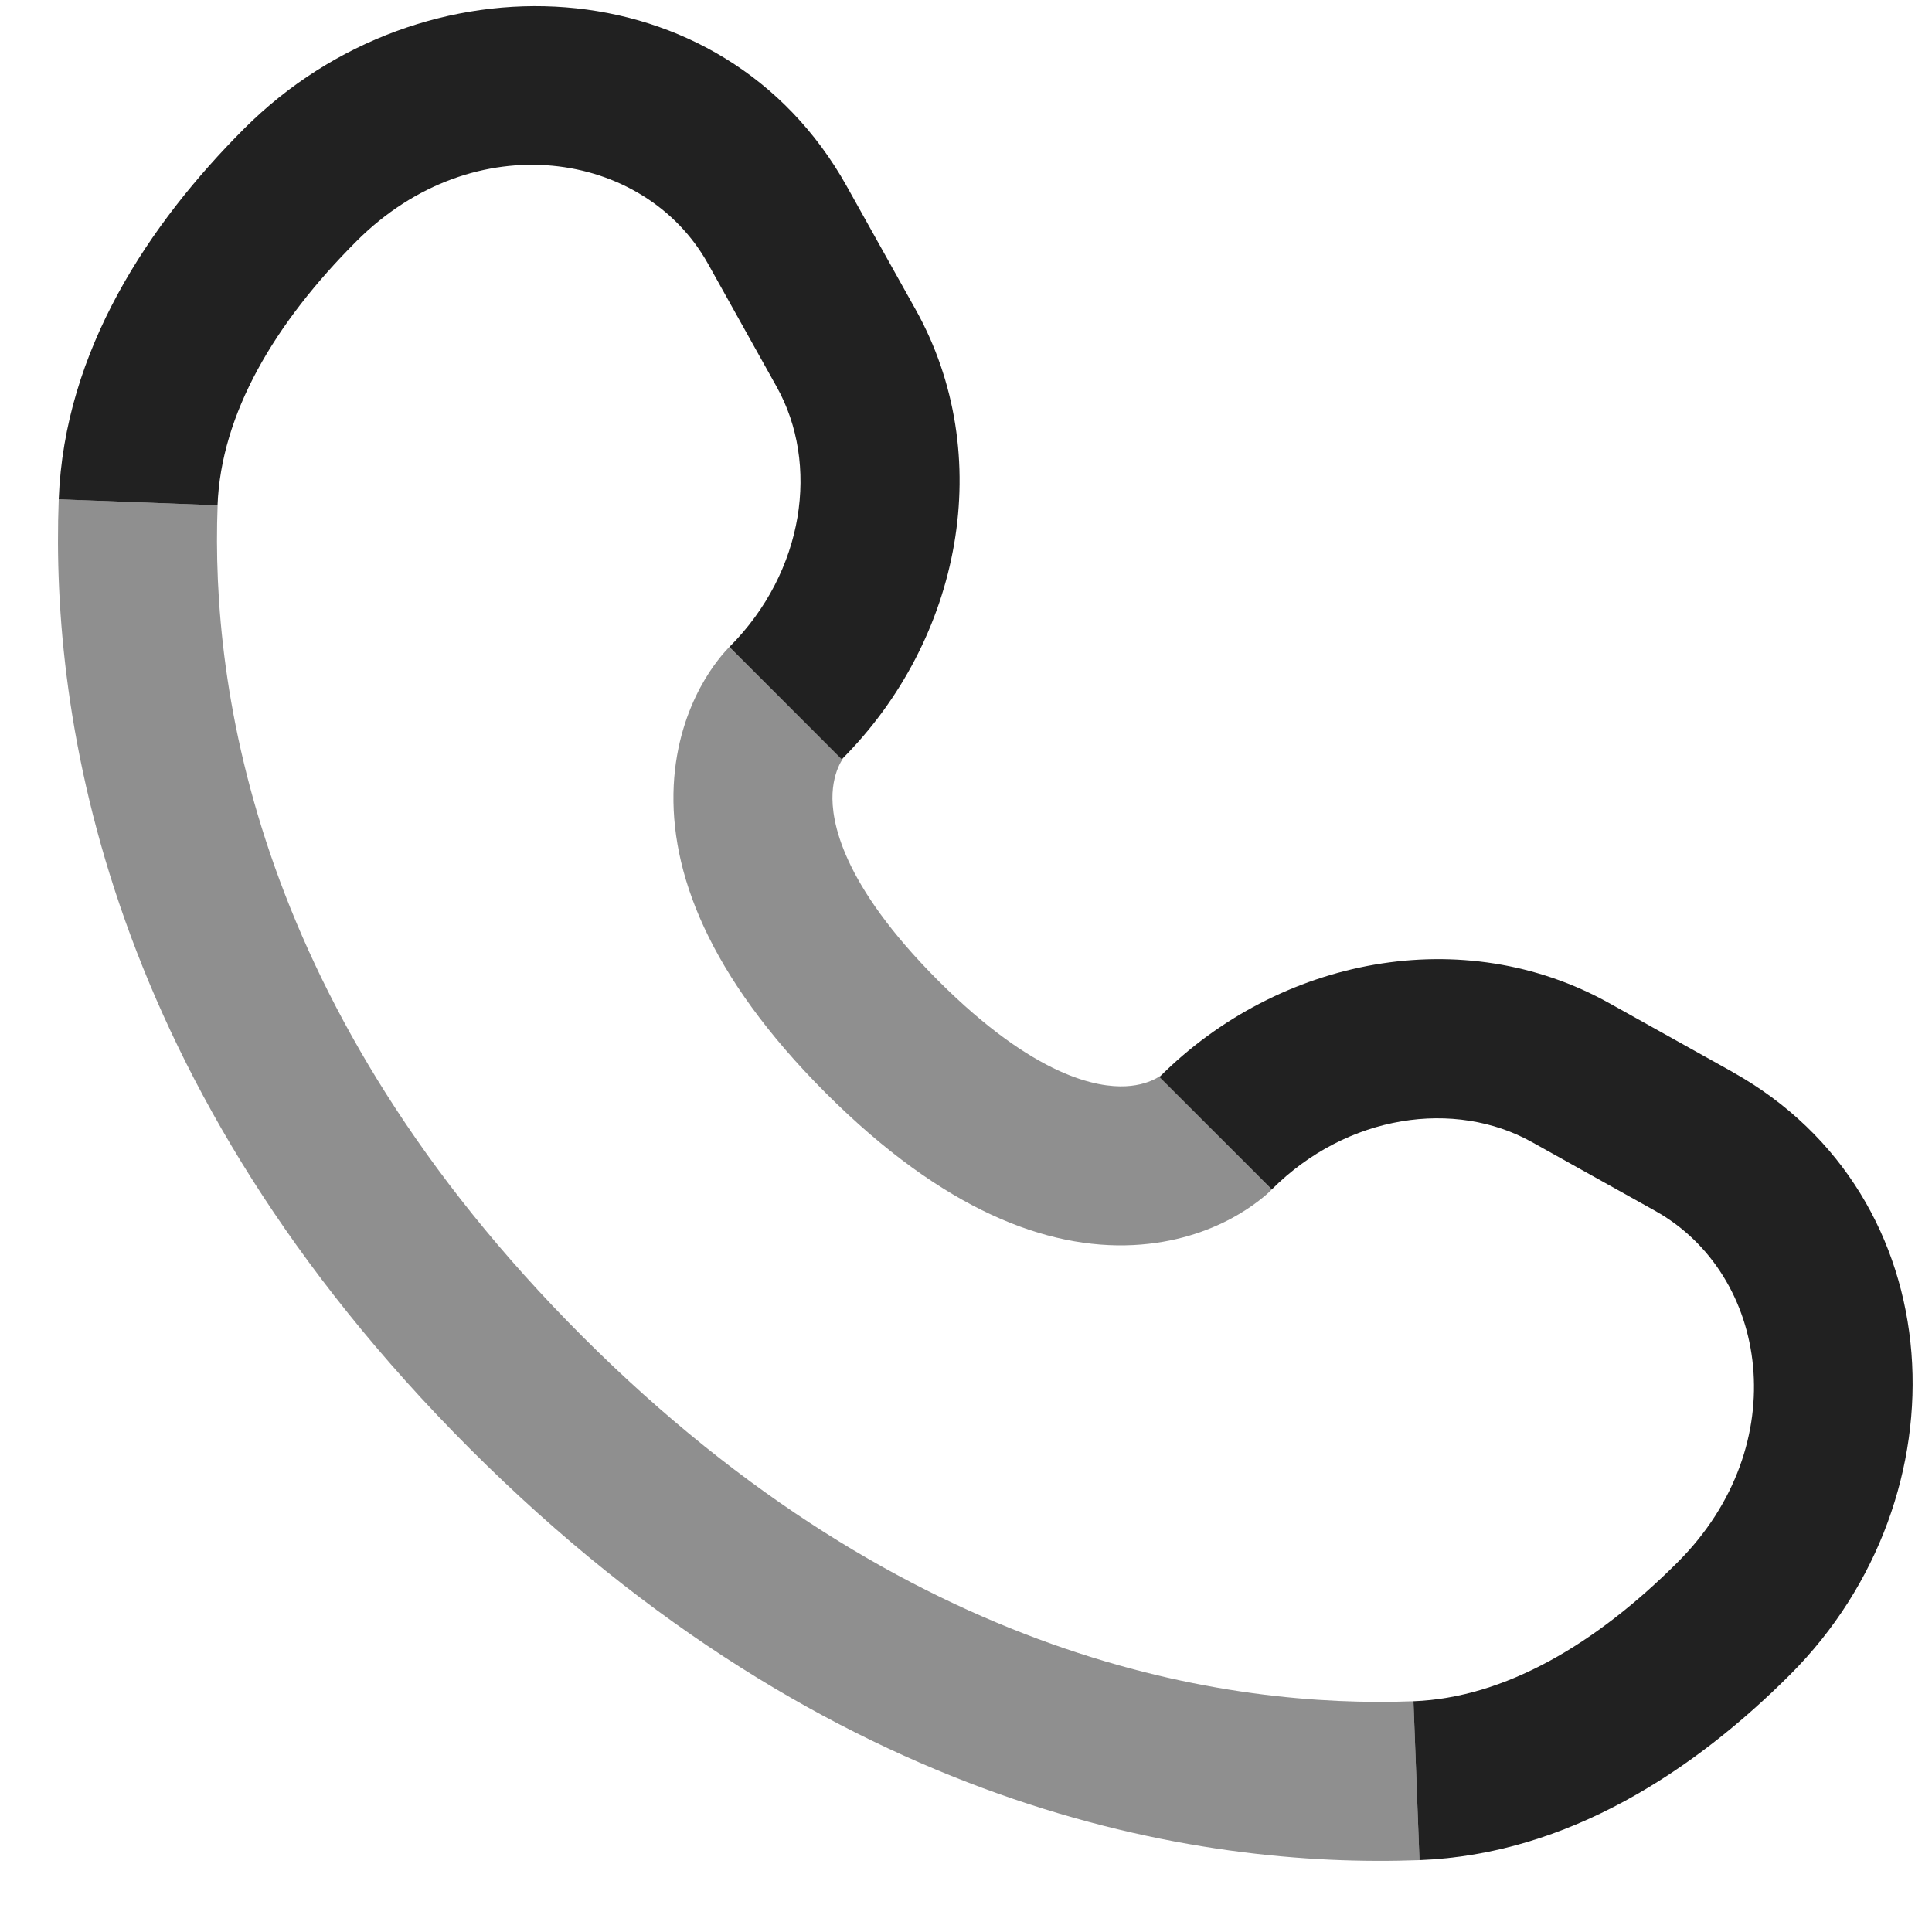
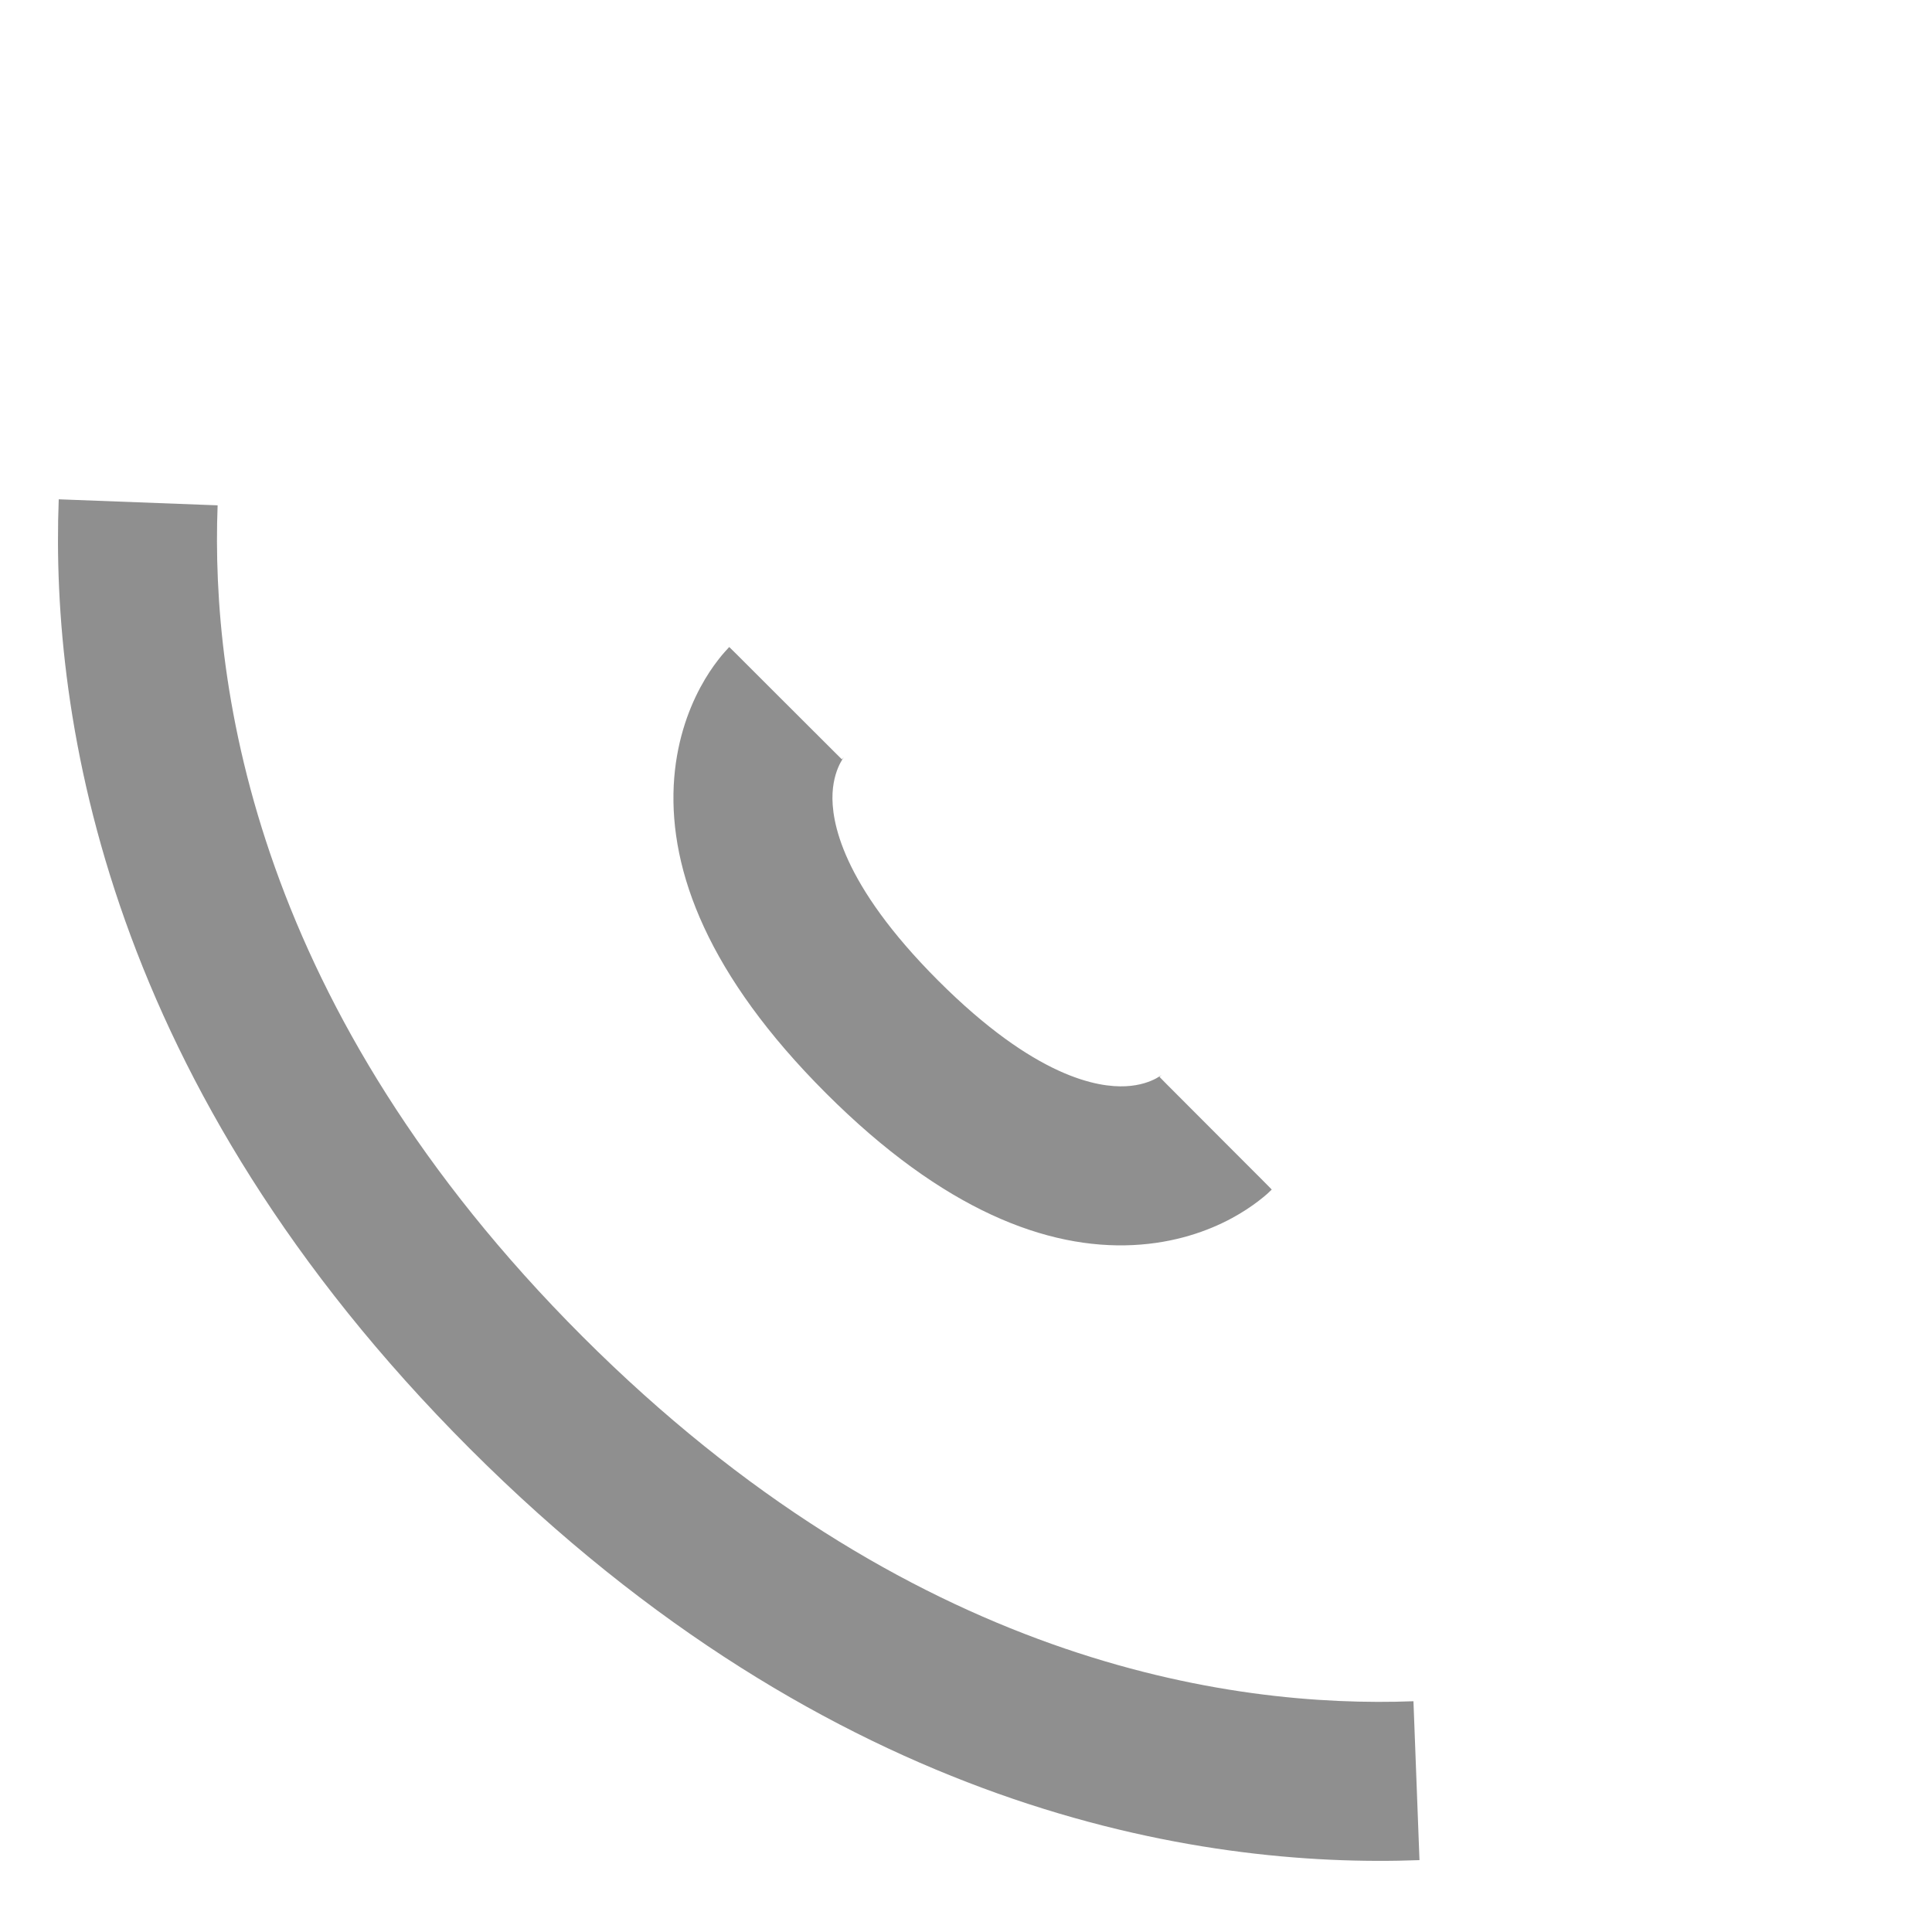
<svg xmlns="http://www.w3.org/2000/svg" width="25" height="25" viewBox="0 0 25 25" fill="none">
-   <path fill-rule="evenodd" clip-rule="evenodd" d="M9.161 3.412C8.339 1.94 6.132 1.602 4.615 3.119L4.615 3.119C3.552 4.182 2.86 5.356 2.815 6.539L0.76 6.461C0.833 4.535 1.928 2.897 3.16 1.664C5.465 -0.64 9.353 -0.465 10.957 2.41L10.085 2.897L10.957 2.41L11.848 4.005C11.848 4.005 11.848 4.005 11.848 4.005C12.9 5.891 12.444 8.274 10.892 9.826L9.438 8.372C10.416 7.393 10.605 6 10.051 5.007L10.051 5.007L9.161 3.412ZM20.824 12.981C20.824 12.981 20.824 12.981 20.824 12.981L22.419 13.871L22.419 13.872C25.294 15.476 25.469 19.364 23.165 21.669C21.933 22.901 20.294 23.997 18.368 24.07L18.29 22.014C19.473 21.969 20.647 21.277 21.71 20.214C23.227 18.697 22.889 16.49 21.417 15.668L19.822 14.778L19.822 14.778C18.829 14.224 17.436 14.413 16.457 15.391L15.003 13.937C16.555 12.385 18.938 11.928 20.824 12.981Z" fill="#212121" />
  <path opacity="0.5" fill-rule="evenodd" clip-rule="evenodd" d="M6.082 18.748C1.389 14.055 0.651 9.316 0.76 6.461L2.816 6.539C2.725 8.919 3.313 13.069 7.536 17.293C11.76 21.516 15.91 22.104 18.29 22.014L18.368 24.07C15.514 24.178 10.775 23.441 6.082 18.748L6.809 18.02L6.082 18.748ZM10.773 10.265C10.756 10.616 10.881 11.429 12.14 12.689C13.4 13.949 14.213 14.073 14.565 14.056C14.755 14.047 14.887 13.994 14.961 13.954C14.999 13.933 15.023 13.916 15.031 13.91C15.035 13.907 15.035 13.907 15.03 13.911C15.028 13.913 15.024 13.916 15.02 13.92C15.018 13.922 15.015 13.925 15.012 13.927C15.011 13.929 15.009 13.93 15.008 13.932L15.005 13.934L15.004 13.935C15.004 13.936 15.003 13.937 15.73 14.664C16.458 15.392 16.457 15.392 16.456 15.393L16.455 15.394L16.452 15.397C16.45 15.399 16.448 15.401 16.446 15.403C16.442 15.407 16.437 15.412 16.431 15.417C16.421 15.427 16.409 15.438 16.395 15.451C16.366 15.476 16.33 15.506 16.287 15.539C16.2 15.606 16.082 15.687 15.933 15.767C15.633 15.928 15.206 16.084 14.665 16.111C13.554 16.166 12.208 15.666 10.686 14.144L10.686 14.144C9.163 12.621 8.664 11.275 8.718 10.164C8.745 9.623 8.901 9.197 9.062 8.896C9.142 8.747 9.223 8.629 9.29 8.543C9.323 8.499 9.354 8.463 9.379 8.435C9.391 8.421 9.403 8.408 9.413 8.398C9.418 8.393 9.422 8.388 9.426 8.383C9.428 8.381 9.43 8.379 9.432 8.377L9.435 8.374L9.437 8.373C9.437 8.372 9.438 8.372 10.165 9.099C10.893 9.826 10.893 9.826 10.894 9.825L10.895 9.824L10.898 9.822C10.899 9.82 10.9 9.818 10.902 9.817C10.905 9.814 10.907 9.812 10.909 9.809C10.914 9.805 10.917 9.801 10.919 9.799C10.921 9.796 10.922 9.795 10.921 9.796C10.921 9.796 10.921 9.797 10.919 9.798C10.913 9.807 10.896 9.83 10.876 9.868C10.836 9.943 10.783 10.074 10.773 10.265Z" fill="#212121" />
</svg>